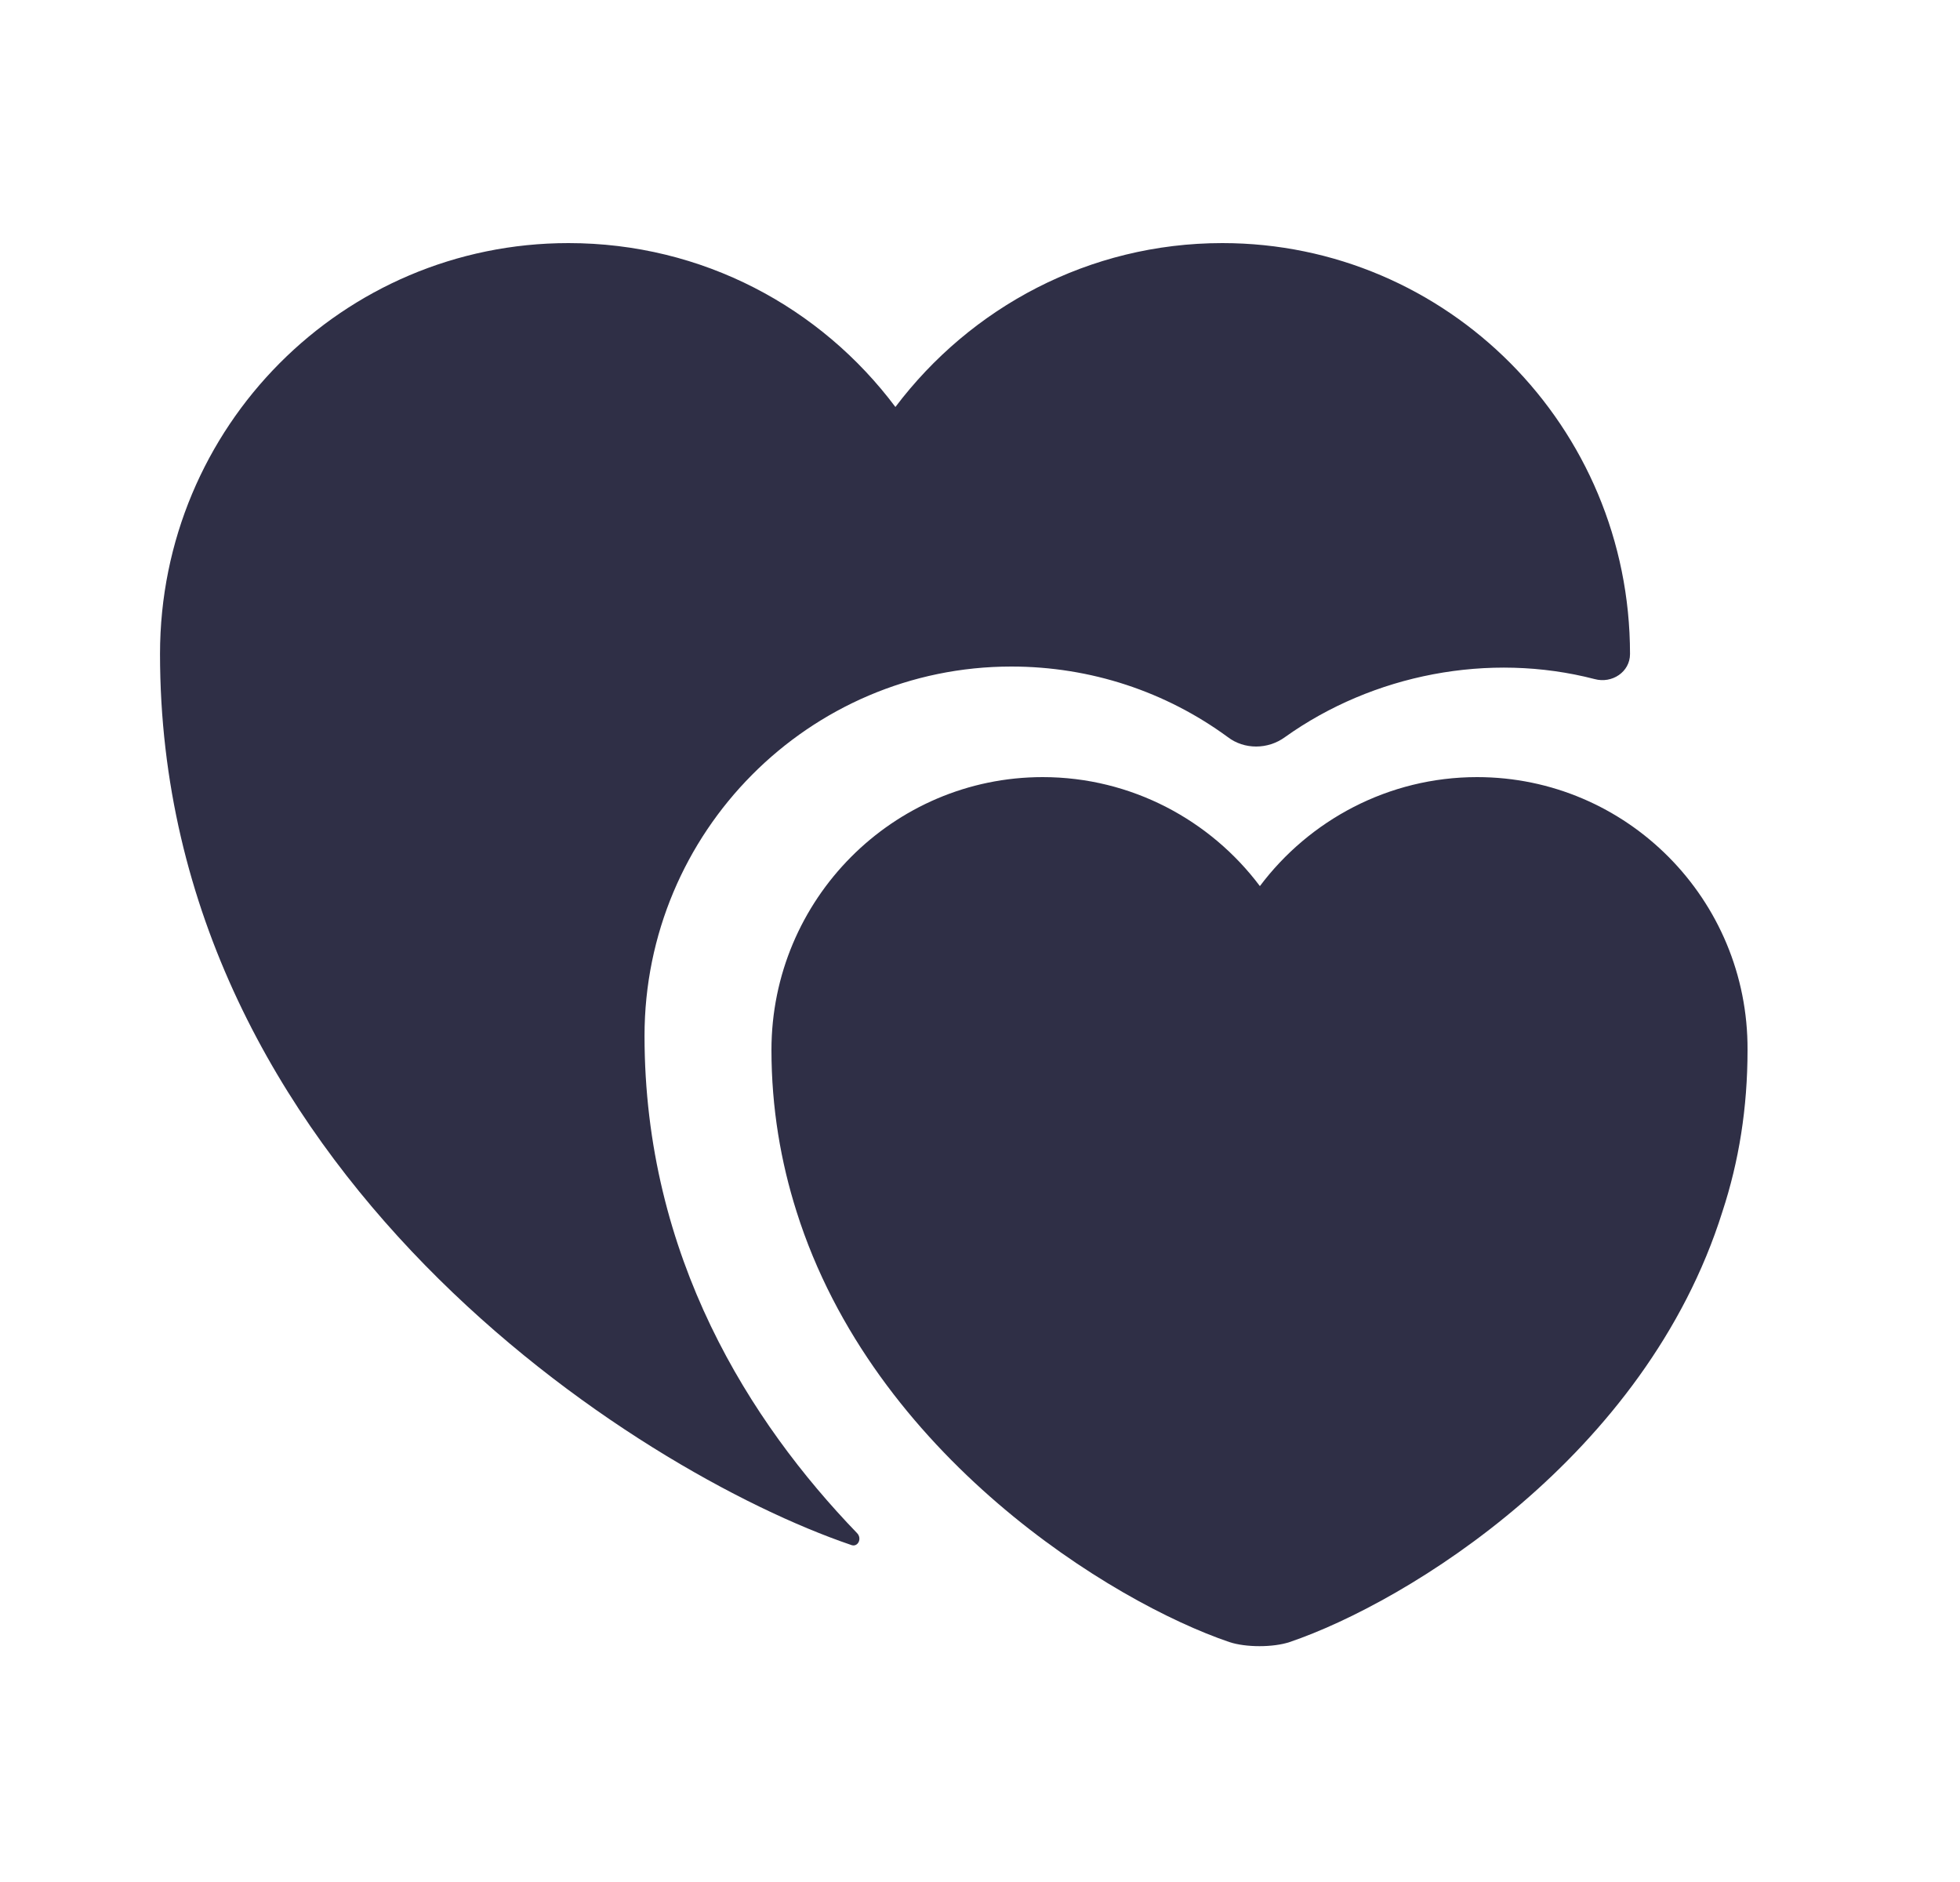
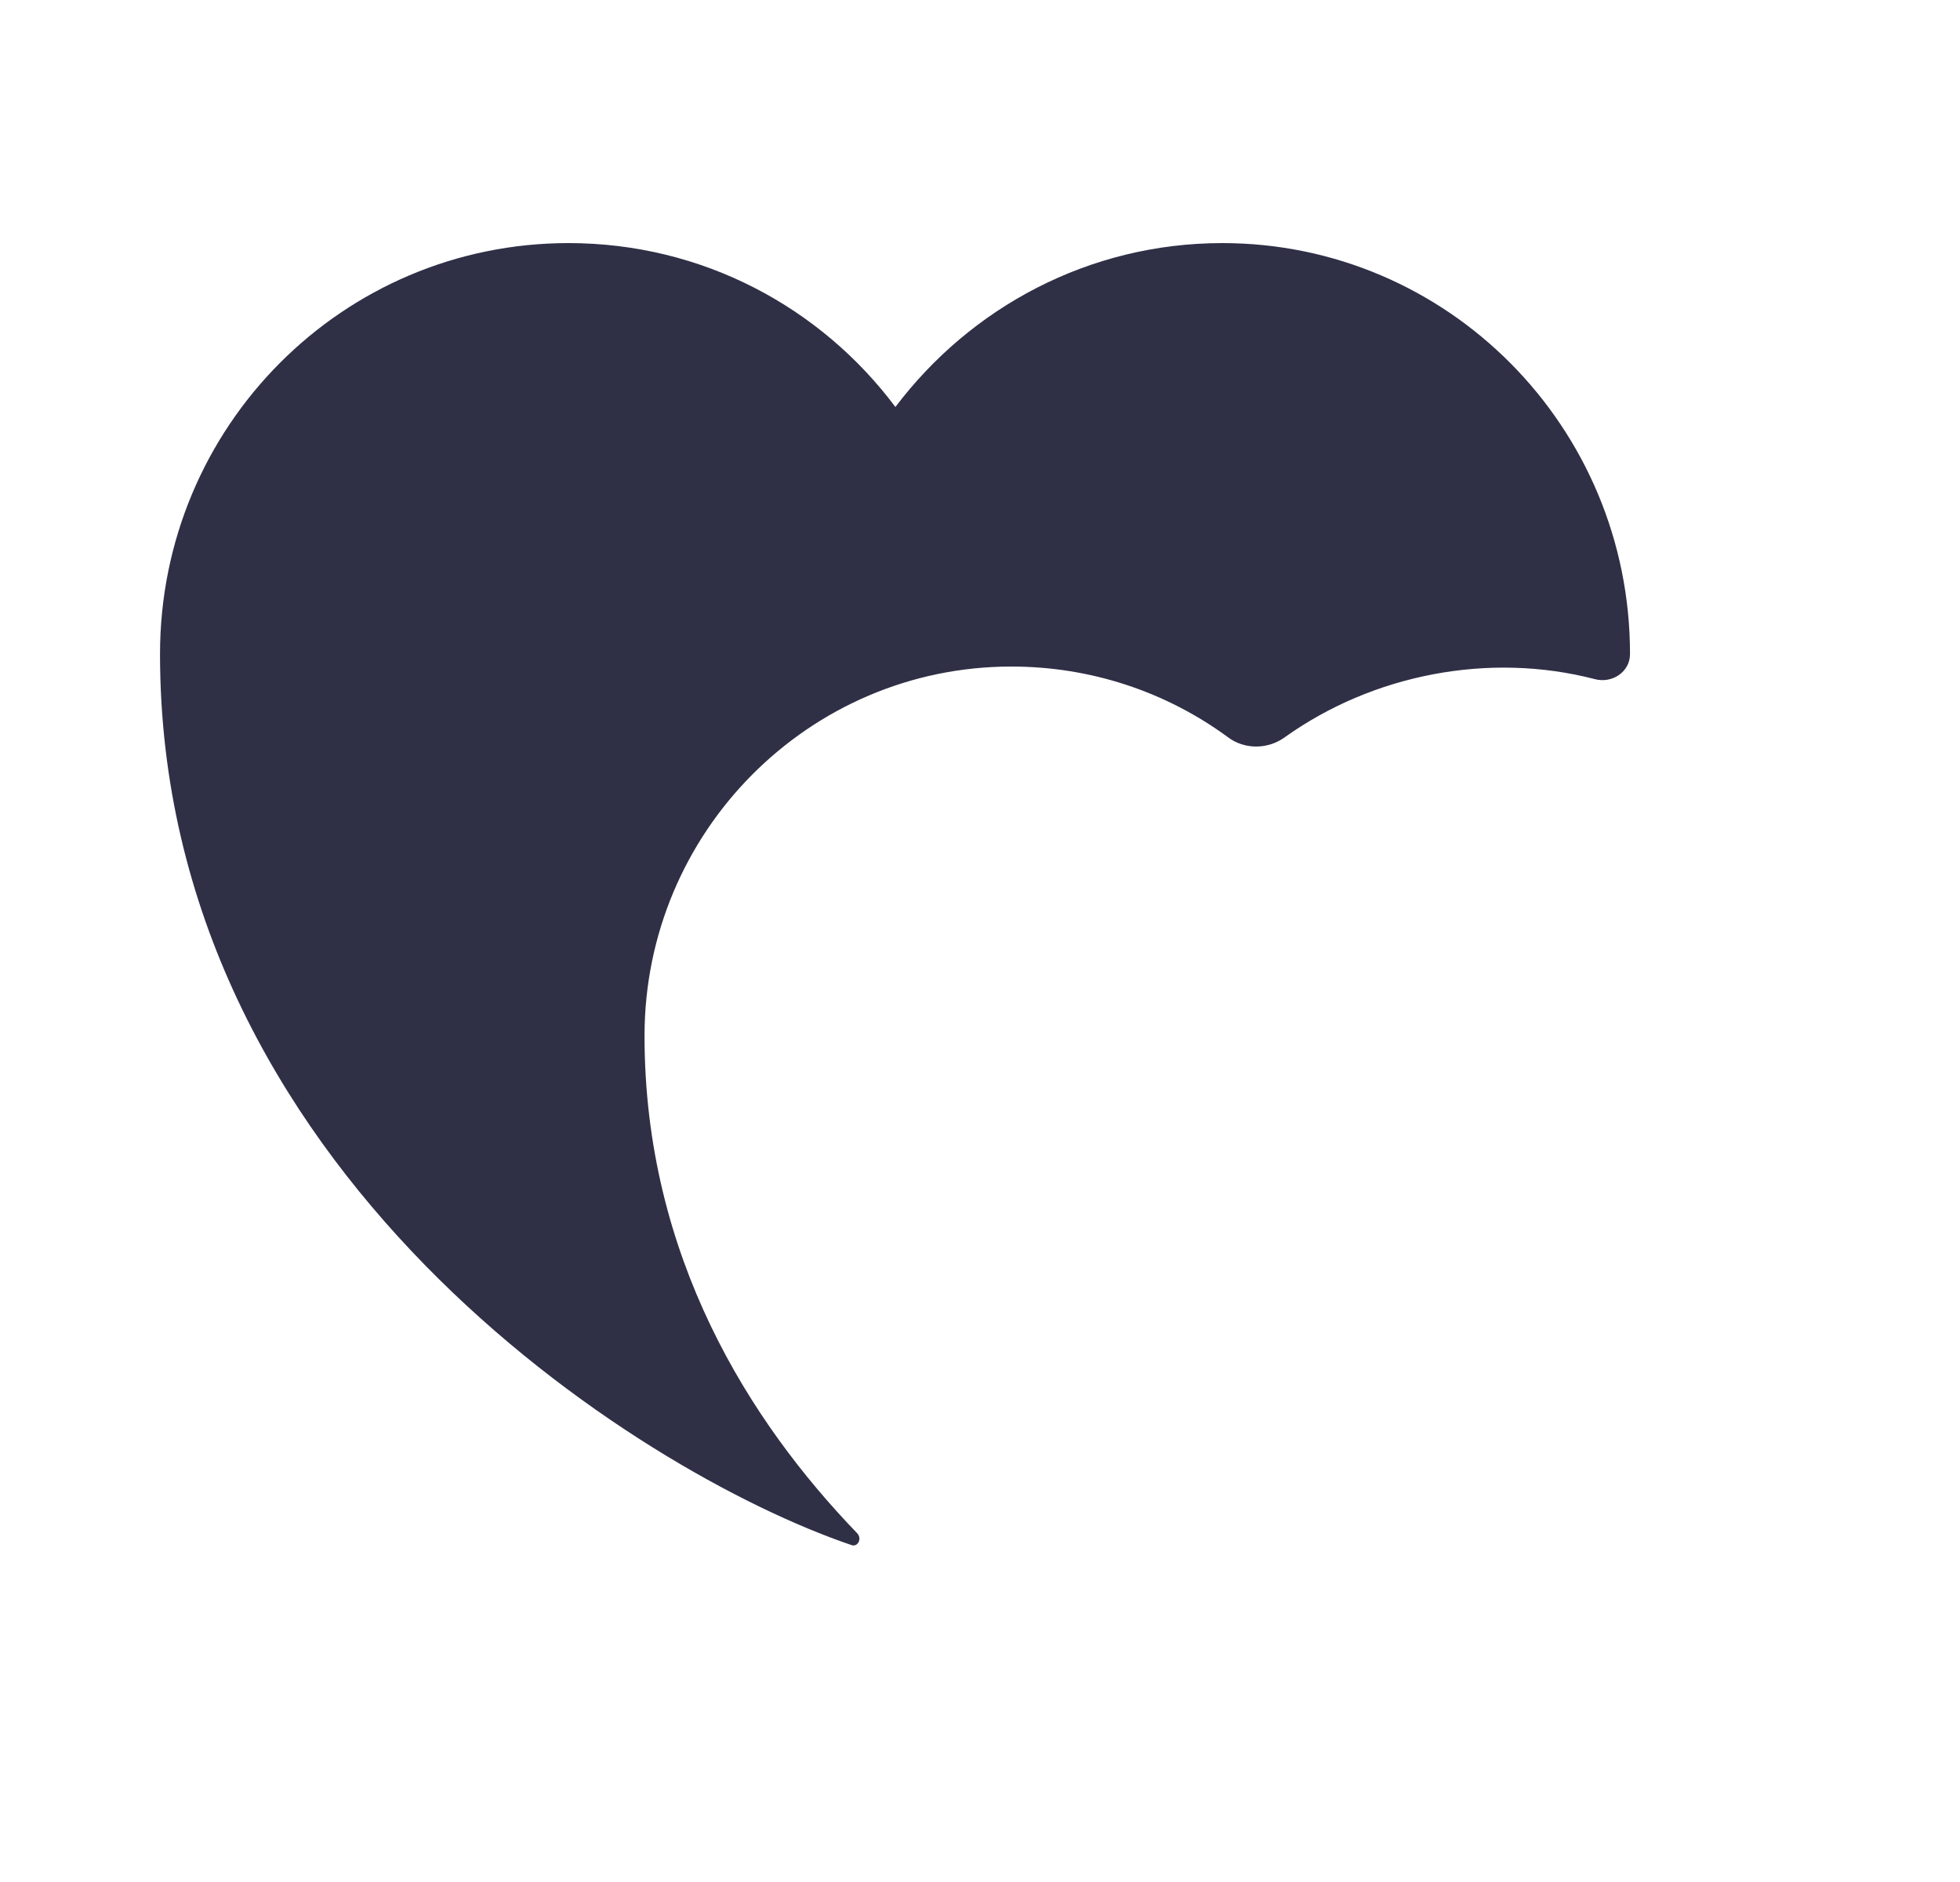
<svg xmlns="http://www.w3.org/2000/svg" width="25" height="24" viewBox="0 0 25 24" fill="none">
-   <path d="M18.84 9.91C17.71 9.91 16.7 10.46 16.07 11.3C15.44 10.46 14.43 9.91 13.3 9.91C11.39 9.91 9.84 11.47 9.84 13.39C9.84 14.13 9.96 14.82 10.16 15.45C11.14 18.56 14.18 20.43 15.68 20.94C15.89 21.01 16.24 21.01 16.45 20.94C17.95 20.43 20.99 18.57 21.97 15.45C22.18 14.81 22.29 14.13 22.29 13.39C22.3 11.47 20.75 9.91 18.84 9.91Z" fill="#2F2F46" />
  <path d="M20.791 8.34C20.791 8.57 20.561 8.72 20.34 8.66C18.991 8.31 17.511 8.6 16.39 9.4C16.171 9.56 15.87 9.56 15.661 9.4C14.87 8.82 13.911 8.5 12.9 8.5C10.32 8.5 8.221 10.61 8.221 13.21C8.221 16.03 9.571 18.14 10.931 19.55C11.001 19.62 10.941 19.74 10.851 19.7C8.121 18.77 2.041 14.91 2.041 8.34C2.041 5.44 4.371 3.1 7.251 3.1C8.961 3.1 10.47 3.92 11.421 5.19C12.38 3.92 13.89 3.1 15.591 3.1C18.46 3.1 20.791 5.44 20.791 8.34Z" fill="#2F2F46" />
</svg>